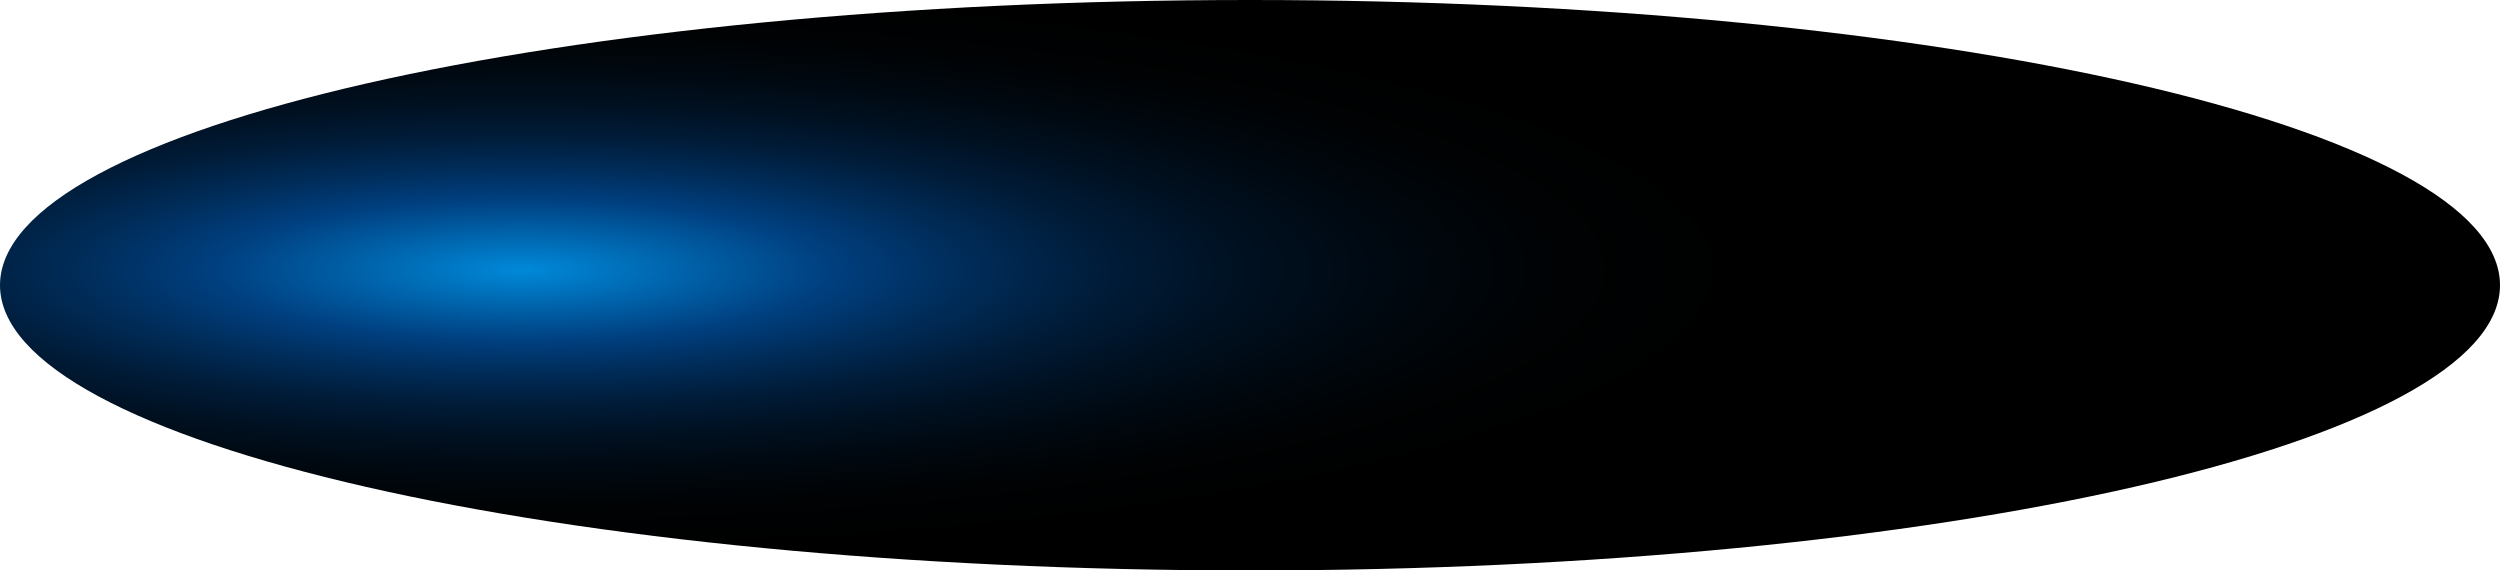
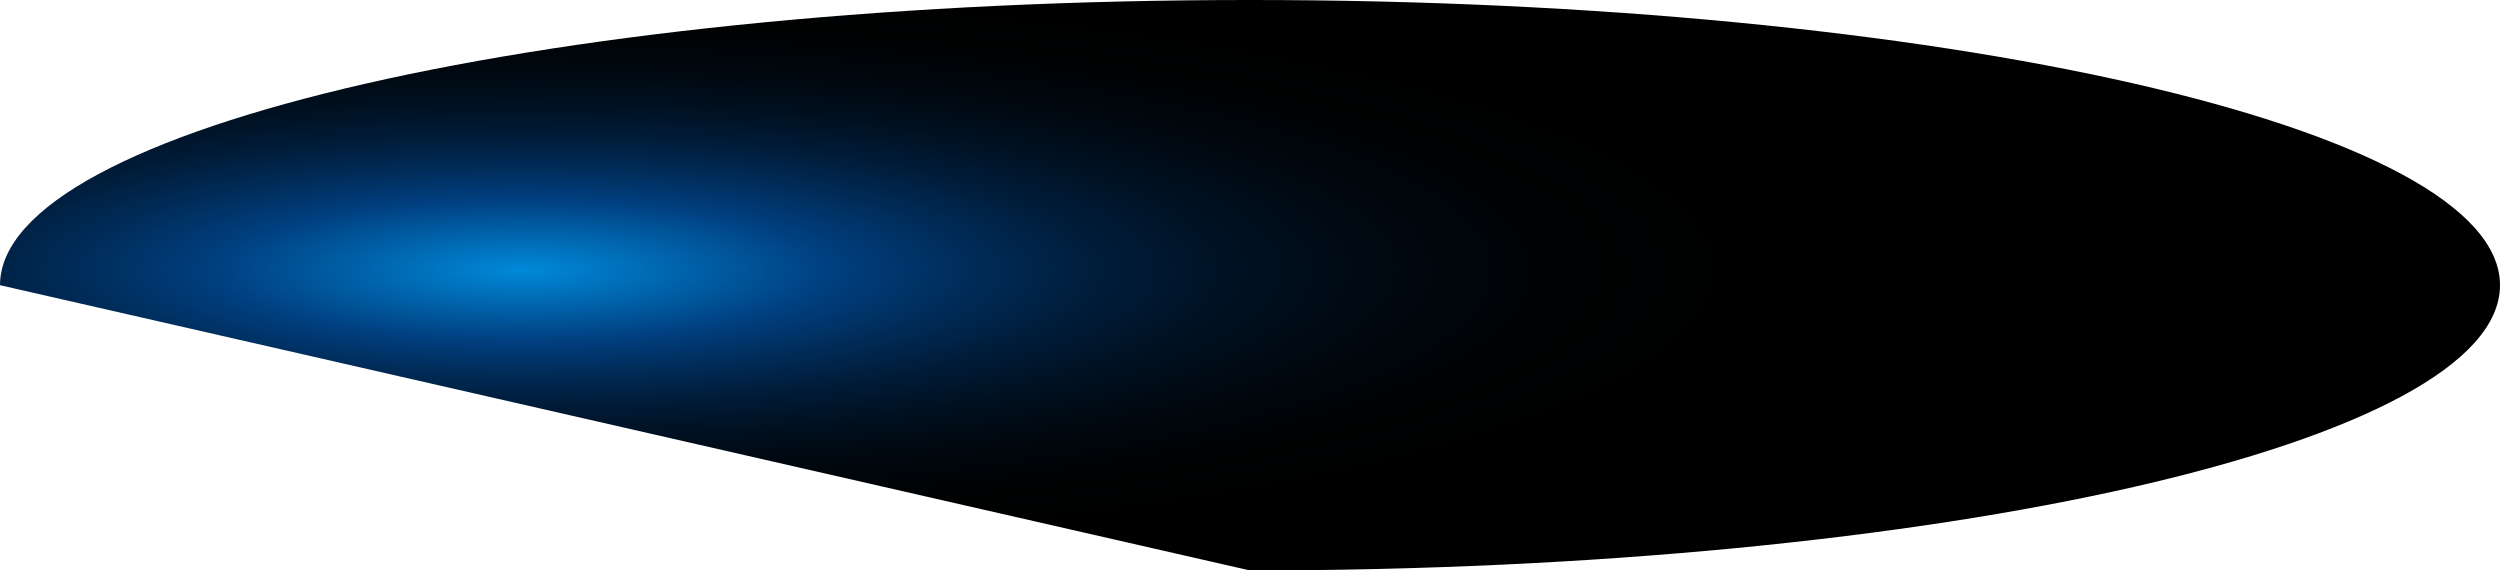
<svg xmlns="http://www.w3.org/2000/svg" fill="none" height="100%" overflow="visible" preserveAspectRatio="none" style="display: block;" viewBox="0 0 30.62 6.987" width="100%">
-   <path d="M15.31 6.987C23.766 6.987 30.62 5.423 30.62 3.493C30.62 1.564 23.766 0 15.31 0C6.855 0 0 1.564 0 3.493C0 5.423 6.855 6.987 15.31 6.987Z" fill="url(#paint0_radial_0_539)" id="Vector" style="mix-blend-mode:screen" />
+   <path d="M15.31 6.987C23.766 6.987 30.62 5.423 30.62 3.493C30.62 1.564 23.766 0 15.31 0C6.855 0 0 1.564 0 3.493Z" fill="url(#paint0_radial_0_539)" id="Vector" style="mix-blend-mode:screen" />
  <defs>
    <radialGradient cx="0" cy="0" gradientTransform="translate(6.389 3.308) scale(15.166 3.487)" gradientUnits="userSpaceOnUse" id="paint0_radial_0_539" r="1">
      <stop stop-color="#0089D9" />
      <stop offset="0.25" stop-color="#003F7F" />
      <stop offset="0.36" stop-color="#002C59" />
      <stop offset="0.47" stop-color="#001C39" />
      <stop offset="0.59" stop-color="#001020" />
      <stop offset="0.72" stop-color="#00070E" />
      <stop offset="0.85" stop-color="#000203" />
      <stop offset="1" />
    </radialGradient>
  </defs>
</svg>